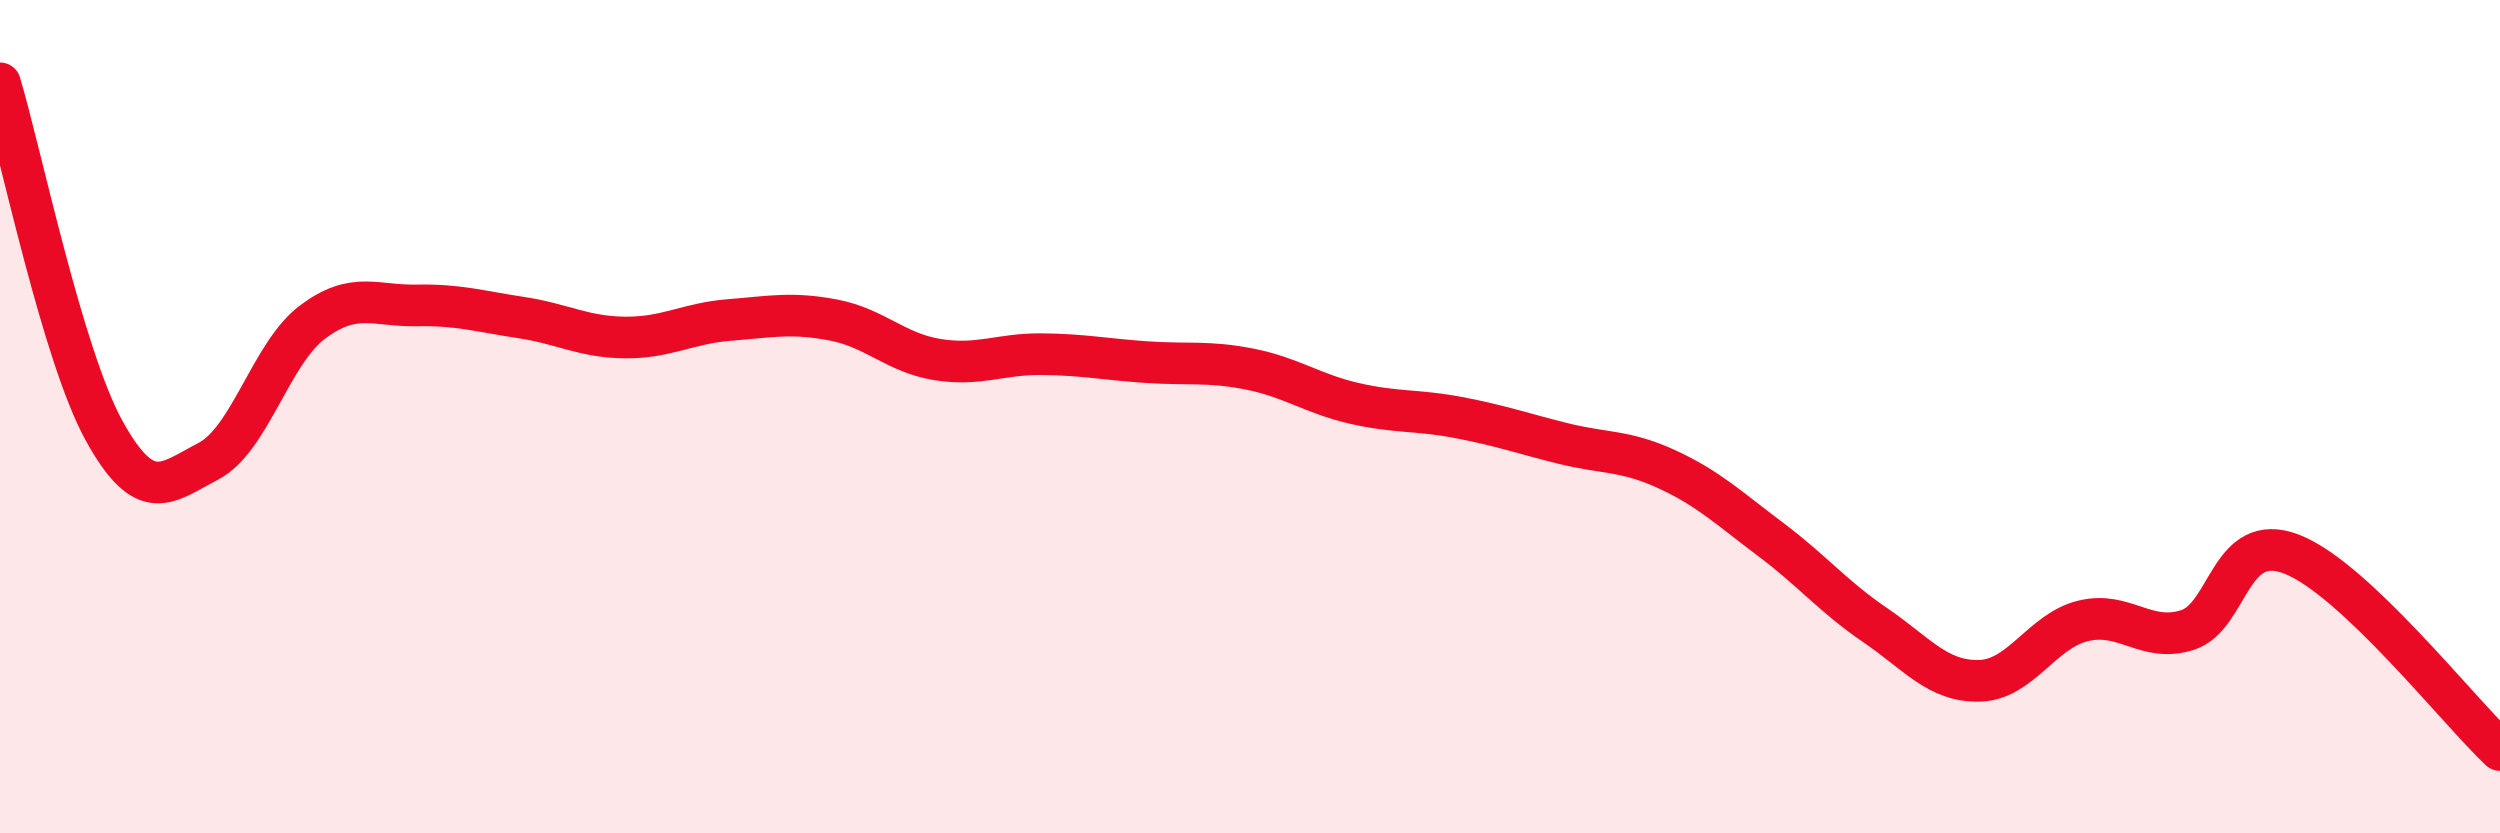
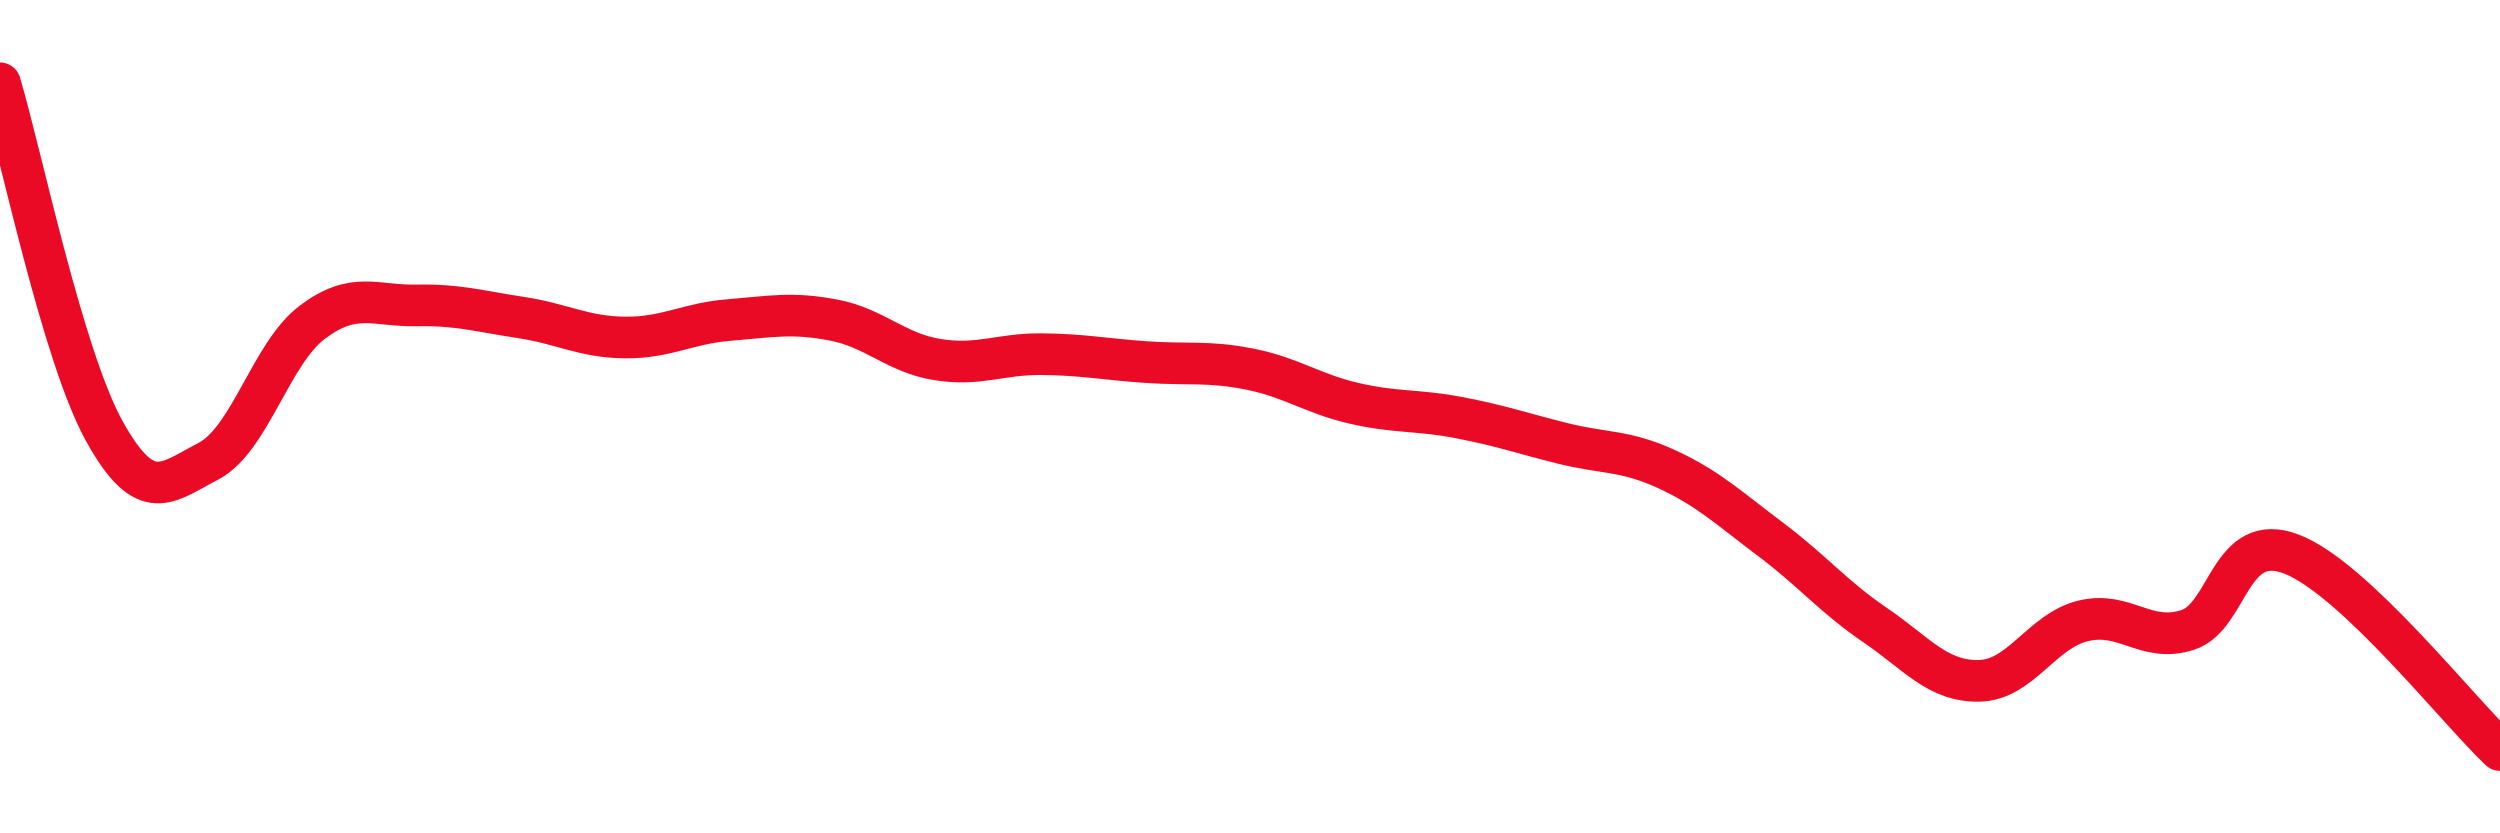
<svg xmlns="http://www.w3.org/2000/svg" width="60" height="20" viewBox="0 0 60 20">
-   <path d="M 0,2 C 0.5,3.67 1.5,8.53 2.5,10.34 C 3.5,12.15 4,11.59 5,11.07 C 6,10.55 6.5,8.48 7.5,7.73 C 8.5,6.98 9,7.35 10,7.33 C 11,7.31 11.5,7.47 12.5,7.62 C 13.5,7.77 14,8.09 15,8.1 C 16,8.11 16.5,7.76 17.5,7.68 C 18.5,7.6 19,7.49 20,7.68 C 21,7.87 21.5,8.47 22.5,8.63 C 23.5,8.79 24,8.49 25,8.5 C 26,8.51 26.5,8.62 27.5,8.69 C 28.5,8.76 29,8.66 30,8.86 C 31,9.06 31.5,9.45 32.5,9.68 C 33.5,9.91 34,9.83 35,10.02 C 36,10.21 36.5,10.39 37.5,10.64 C 38.5,10.89 39,10.8 40,11.26 C 41,11.72 41.5,12.2 42.5,12.95 C 43.5,13.7 44,14.32 45,15 C 46,15.68 46.5,16.36 47.5,16.34 C 48.5,16.32 49,15.14 50,14.9 C 51,14.66 51.5,15.44 52.5,15.12 C 53.5,14.8 53.5,12.72 55,13.3 C 56.5,13.88 59,17.06 60,18L60 20L0 20Z" fill="#EB0A25" opacity="0.1" stroke-linecap="round" stroke-linejoin="round" />
  <path d="M 0,2 C 0.5,3.67 1.5,8.53 2.5,10.34 C 3.5,12.15 4,11.59 5,11.07 C 6,10.55 6.5,8.48 7.5,7.73 C 8.5,6.98 9,7.35 10,7.33 C 11,7.31 11.5,7.47 12.5,7.62 C 13.5,7.77 14,8.09 15,8.1 C 16,8.11 16.5,7.76 17.5,7.68 C 18.5,7.6 19,7.49 20,7.68 C 21,7.87 21.5,8.47 22.5,8.63 C 23.5,8.79 24,8.49 25,8.5 C 26,8.51 26.5,8.62 27.5,8.69 C 28.5,8.76 29,8.66 30,8.86 C 31,9.06 31.5,9.45 32.5,9.68 C 33.5,9.91 34,9.83 35,10.02 C 36,10.21 36.5,10.39 37.5,10.64 C 38.5,10.89 39,10.8 40,11.26 C 41,11.72 41.5,12.2 42.5,12.95 C 43.5,13.7 44,14.32 45,15 C 46,15.68 46.5,16.36 47.5,16.34 C 48.5,16.32 49,15.14 50,14.9 C 51,14.66 51.5,15.44 52.5,15.12 C 53.5,14.8 53.5,12.72 55,13.3 C 56.5,13.88 59,17.06 60,18" stroke="#EB0A25" stroke-width="1" fill="none" stroke-linecap="round" stroke-linejoin="round" />
</svg>